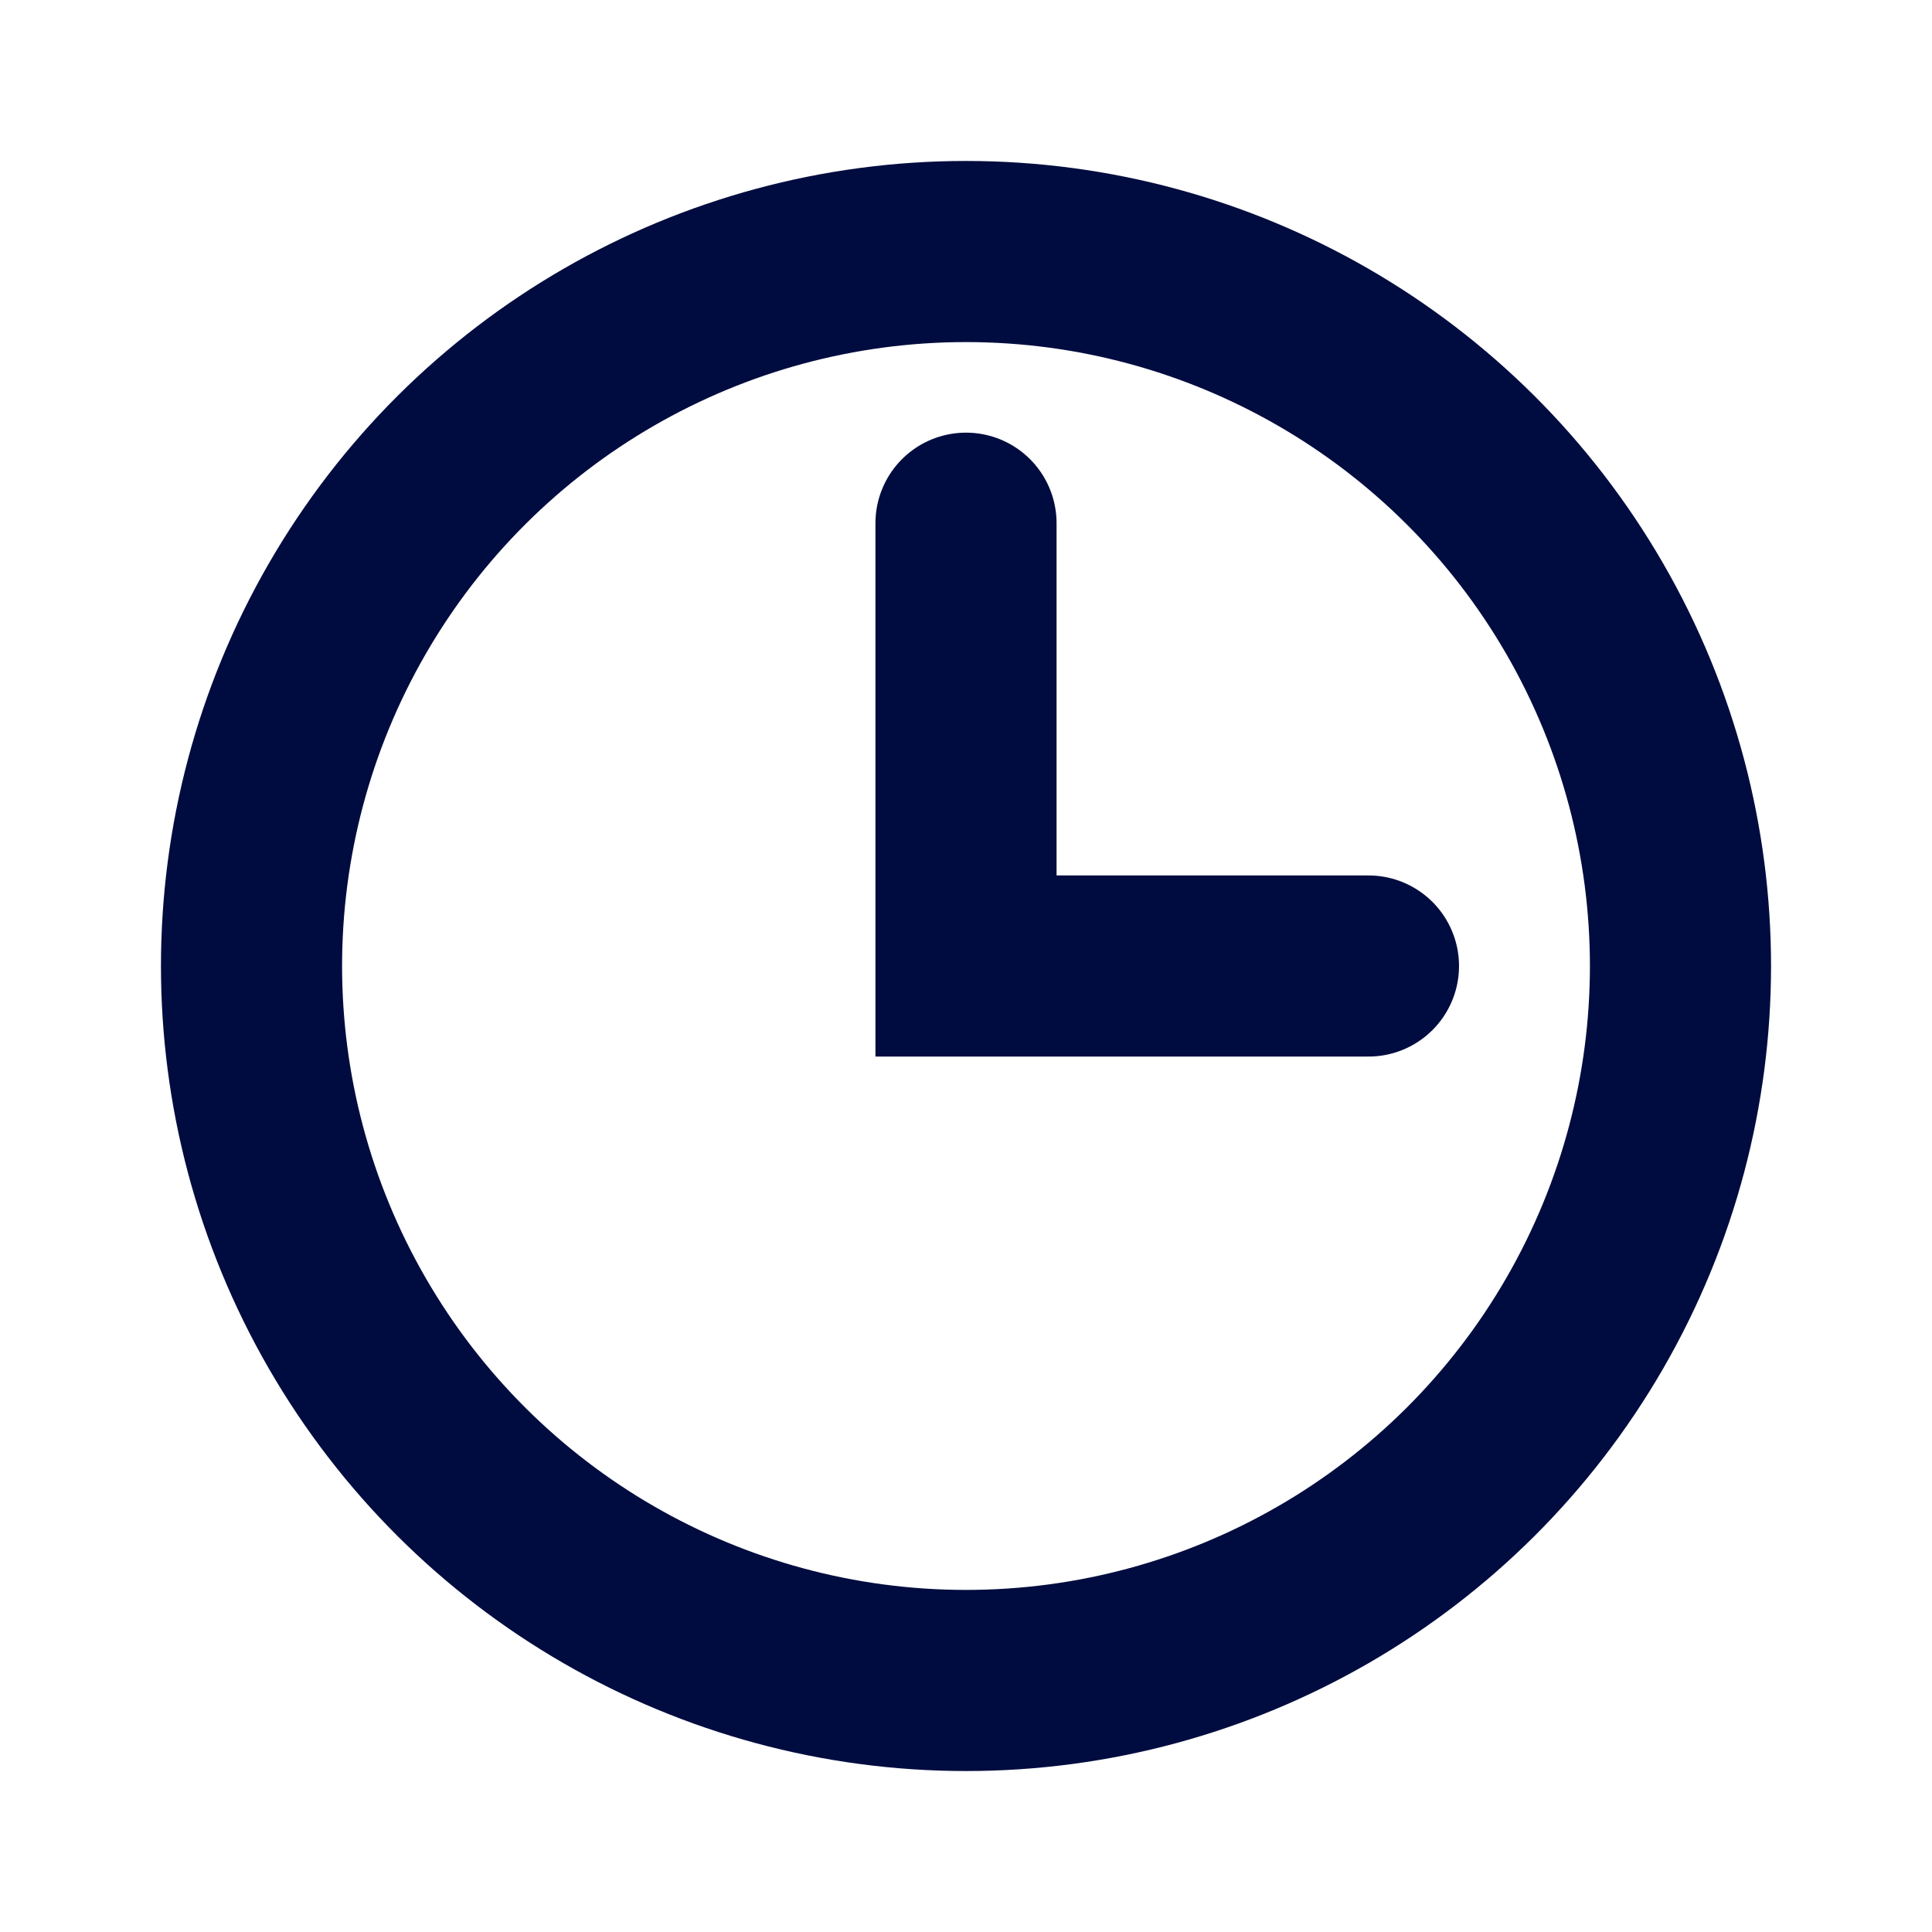
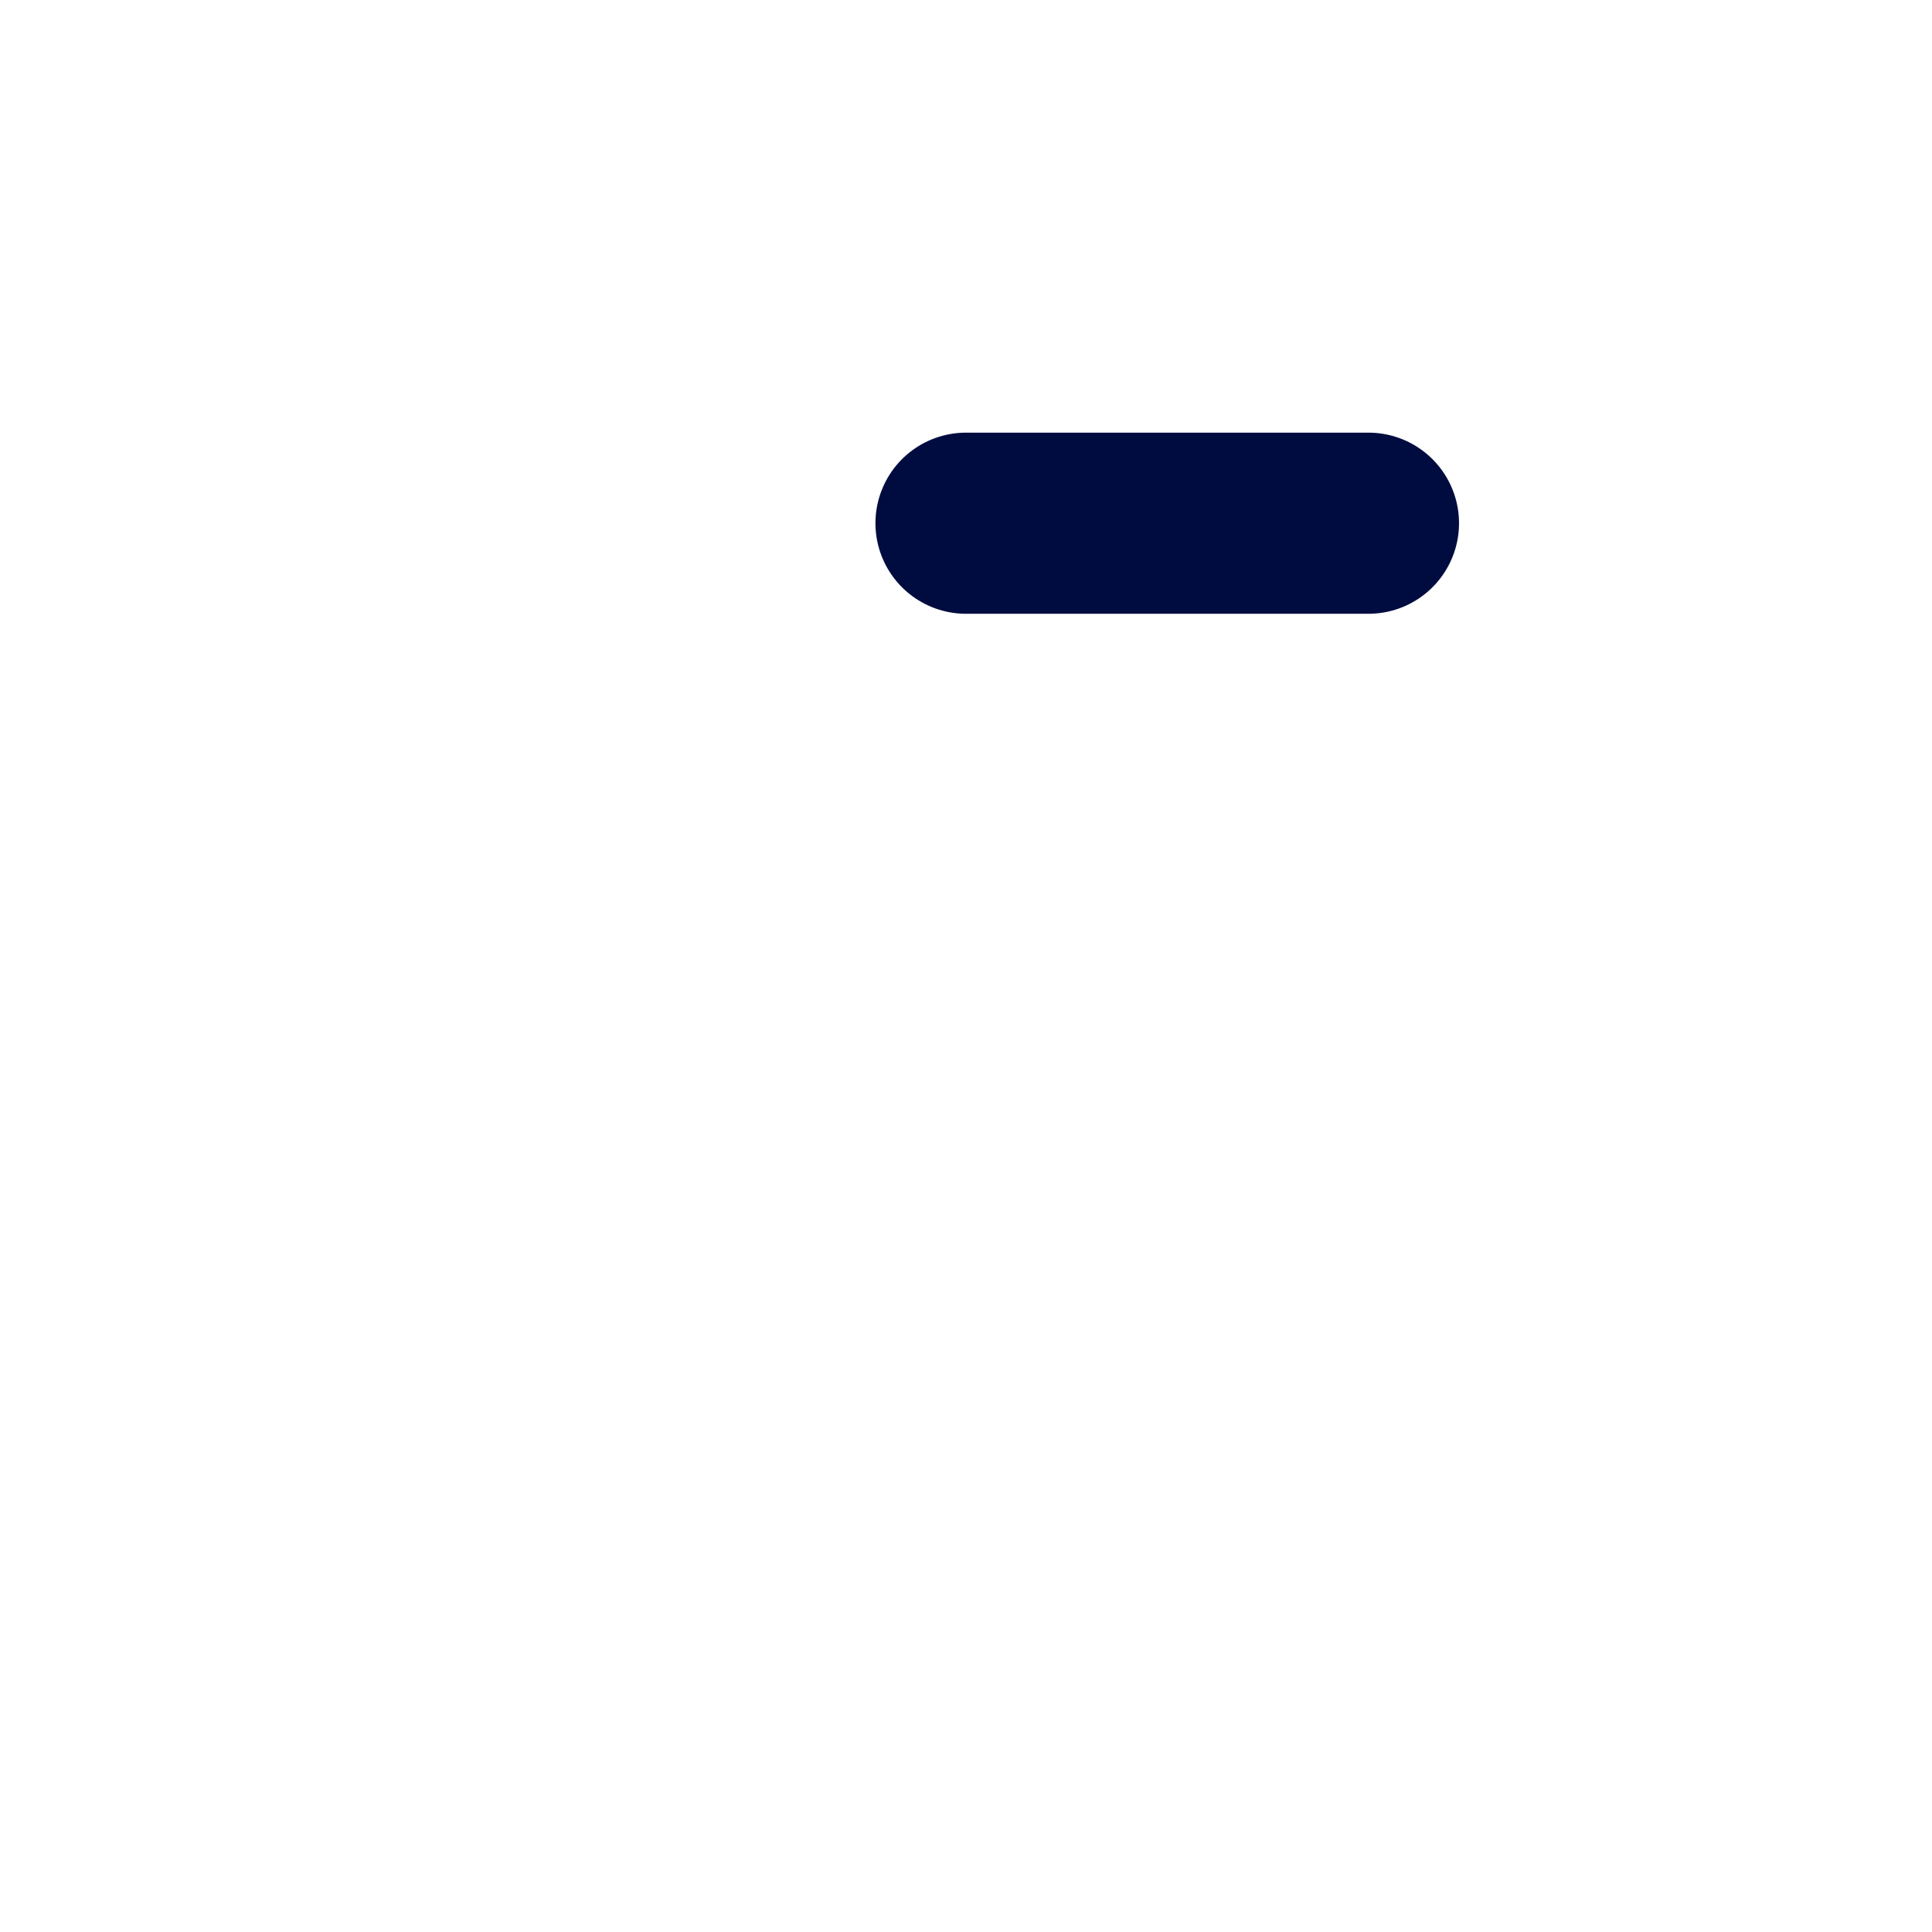
<svg xmlns="http://www.w3.org/2000/svg" width="16" height="16" viewBox="0 0 16 16" fill="none">
-   <path d="M8 4.333V8H11.333" stroke="#000c3f" stroke-width="1.5" stroke-linecap="round" />
-   <circle r="5.917" transform="matrix(1.19249e-08 -1 -1 -1.19249e-08 8 8)" stroke="#000c3f" stroke-width="1.5" />
+   <path d="M8 4.333H11.333" stroke="#000c3f" stroke-width="1.5" stroke-linecap="round" />
</svg>